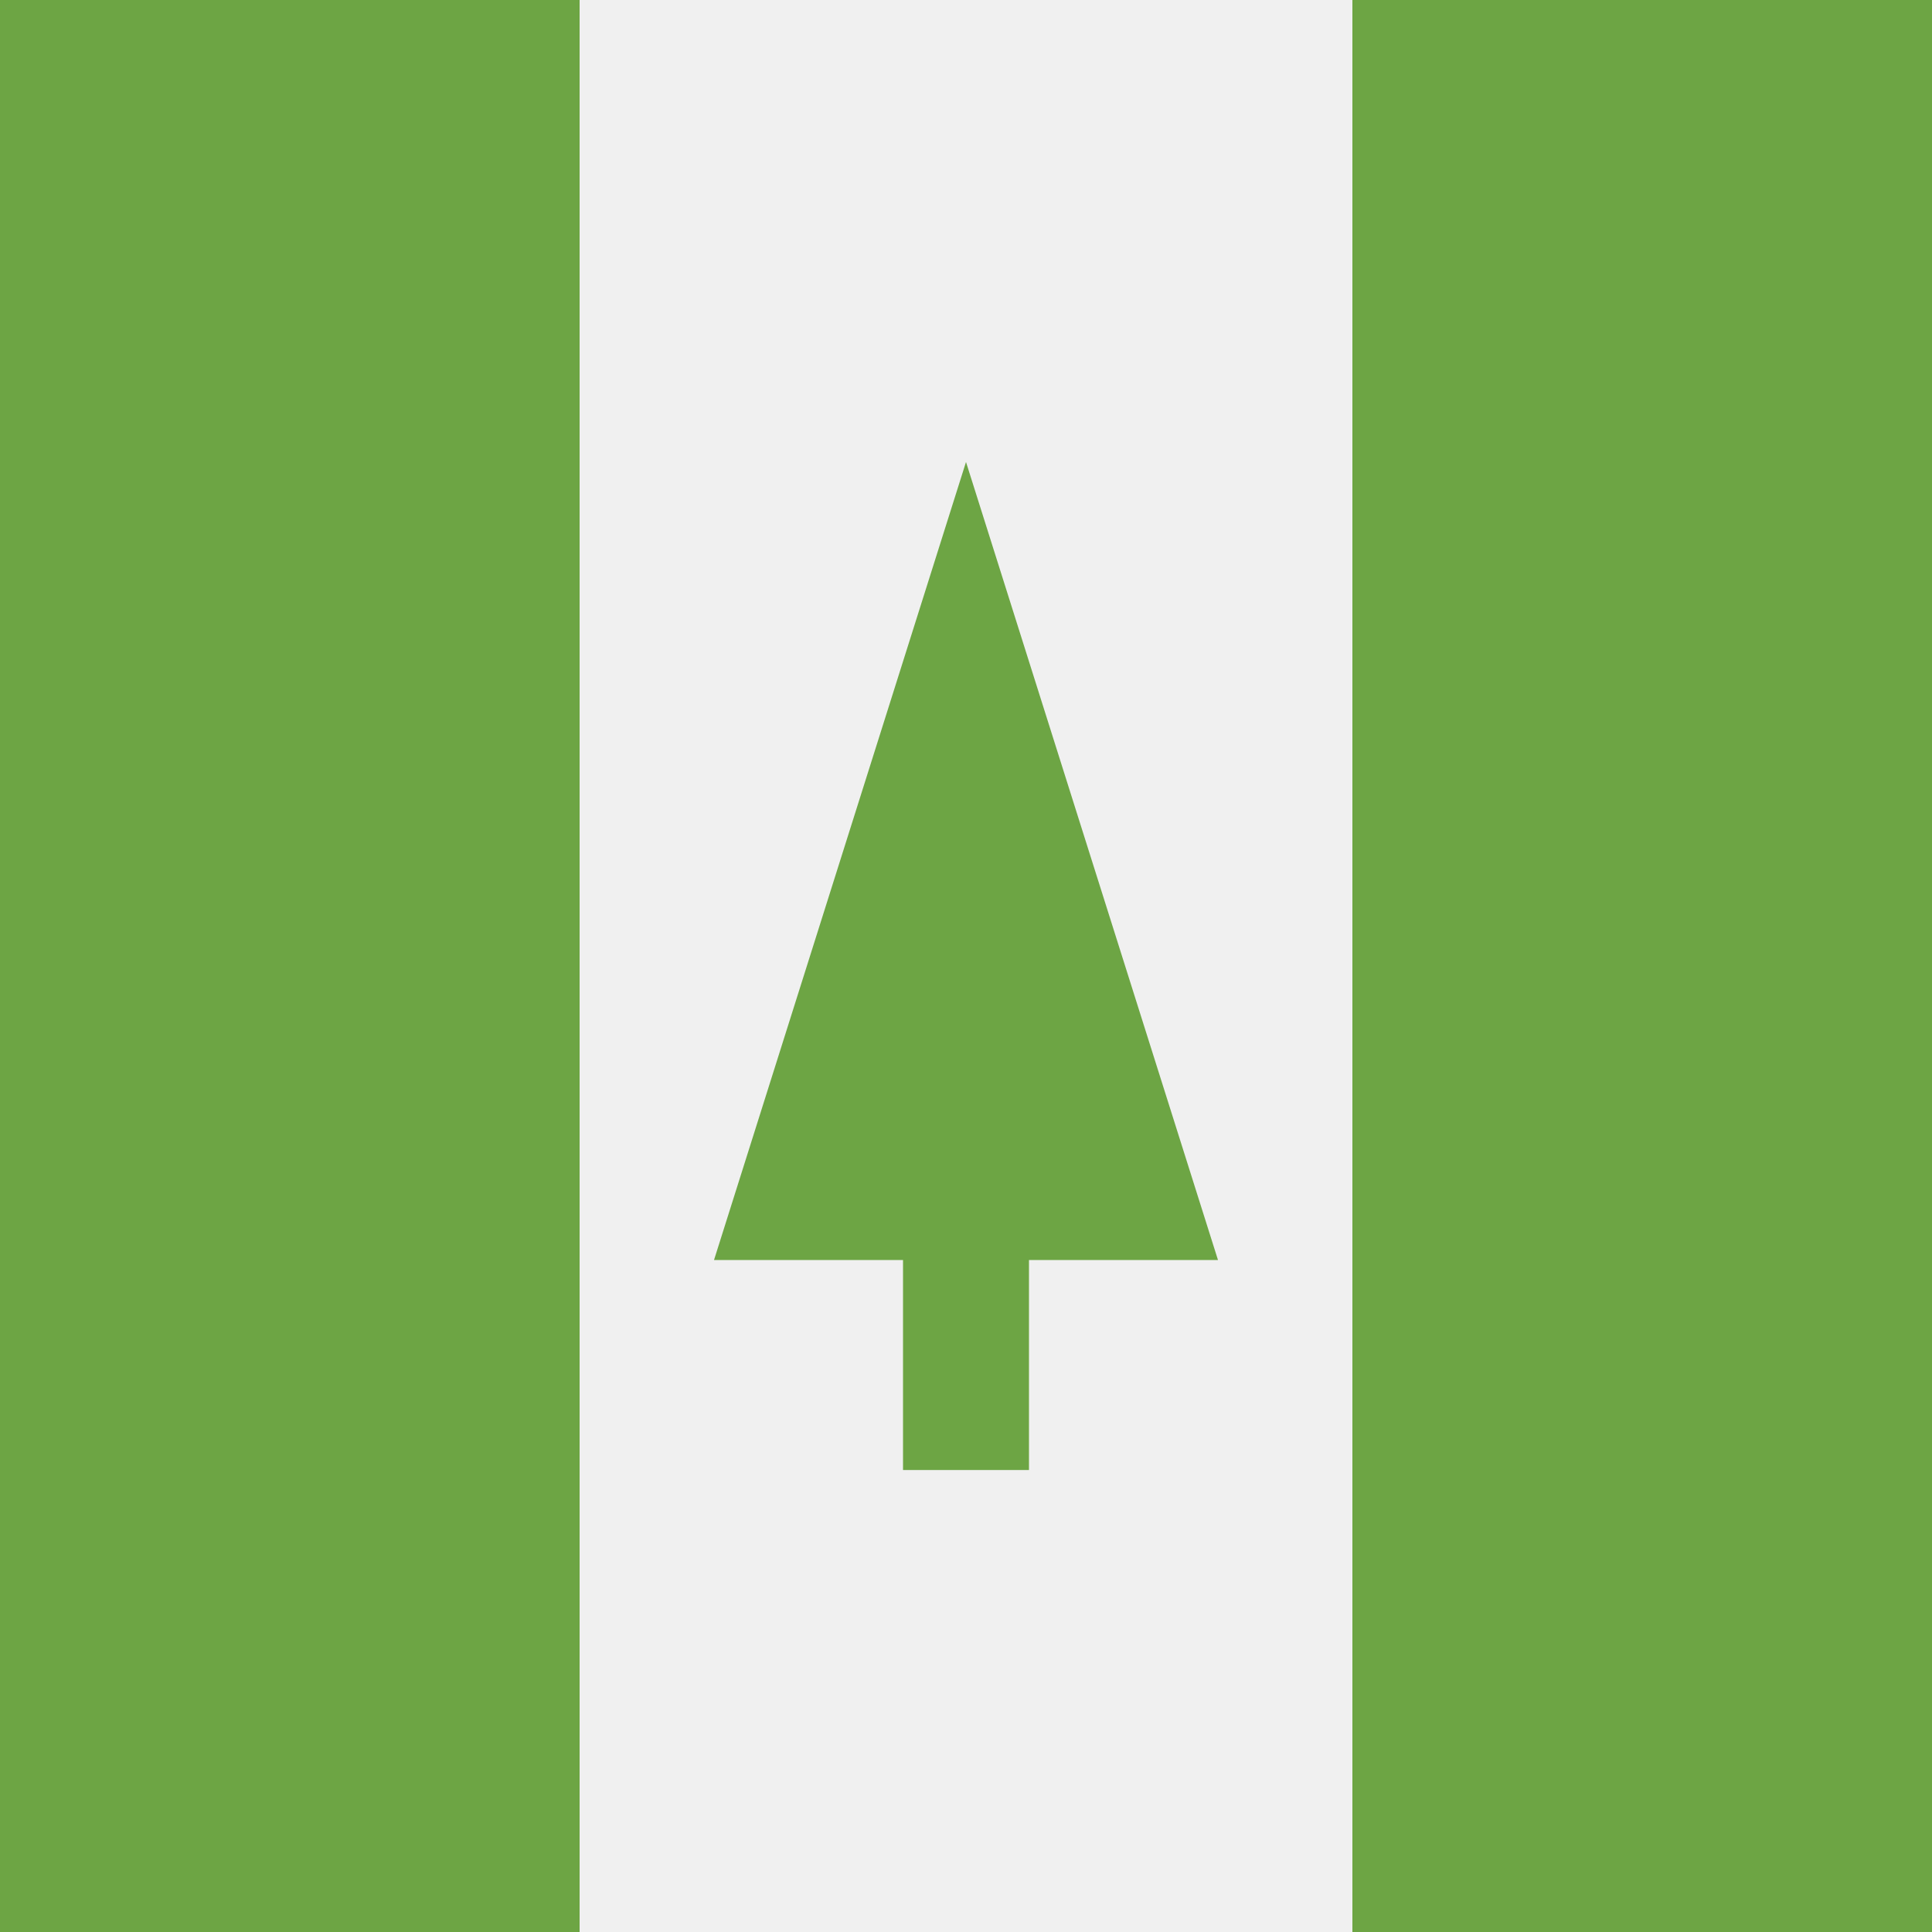
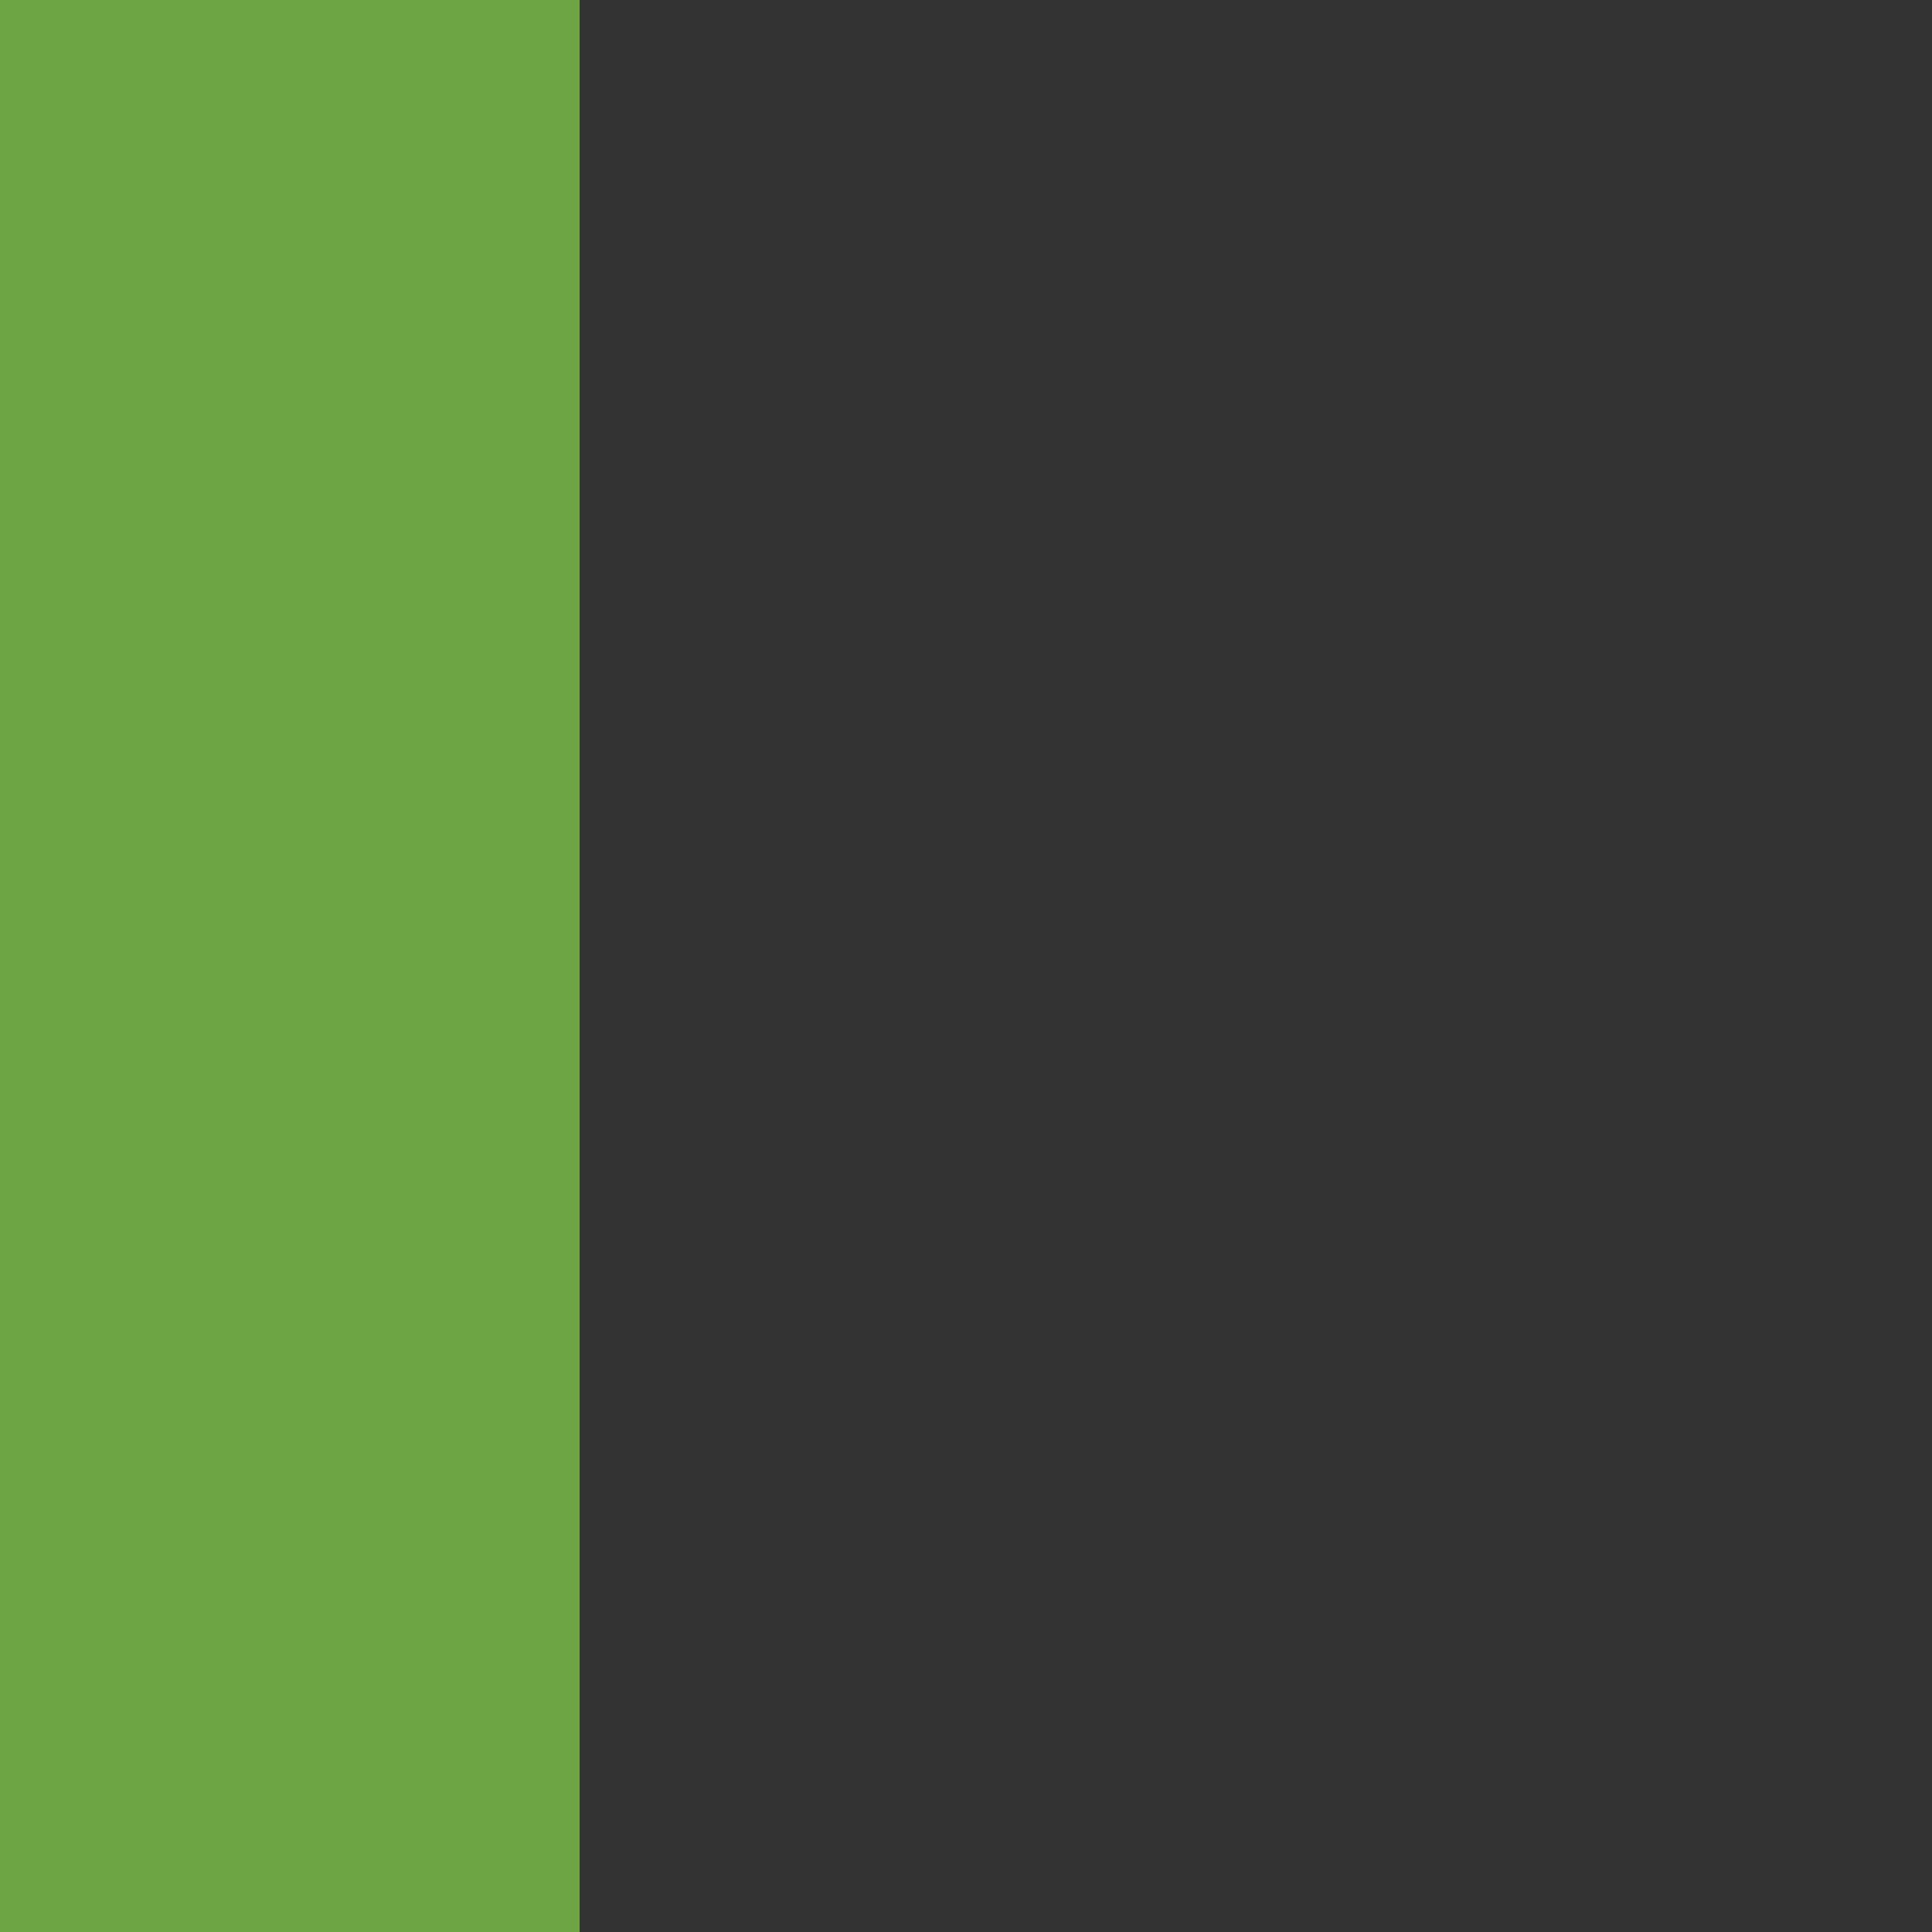
<svg xmlns="http://www.w3.org/2000/svg" width="40" height="40" viewBox="0 0 40 40" fill="none">
  <rect x="0" y="0" width="40" height="40" fill="#333333" stroke="none" />
-   <rect x="28" width="40" height="16" transform="rotate(90 28 0)" fill="#F0F0F0" />
-   <rect x="40" width="40" height="12" transform="rotate(90 40 0)" fill="#6DA544" />
  <rect x="12" width="40" height="12" transform="rotate(90 12 0)" fill="#6DA544" />
-   <path d="M25.217 26.087L20 9.565L14.783 26.087H18.696V30.435H21.304V26.087H25.217Z" fill="#6DA544" />
</svg>